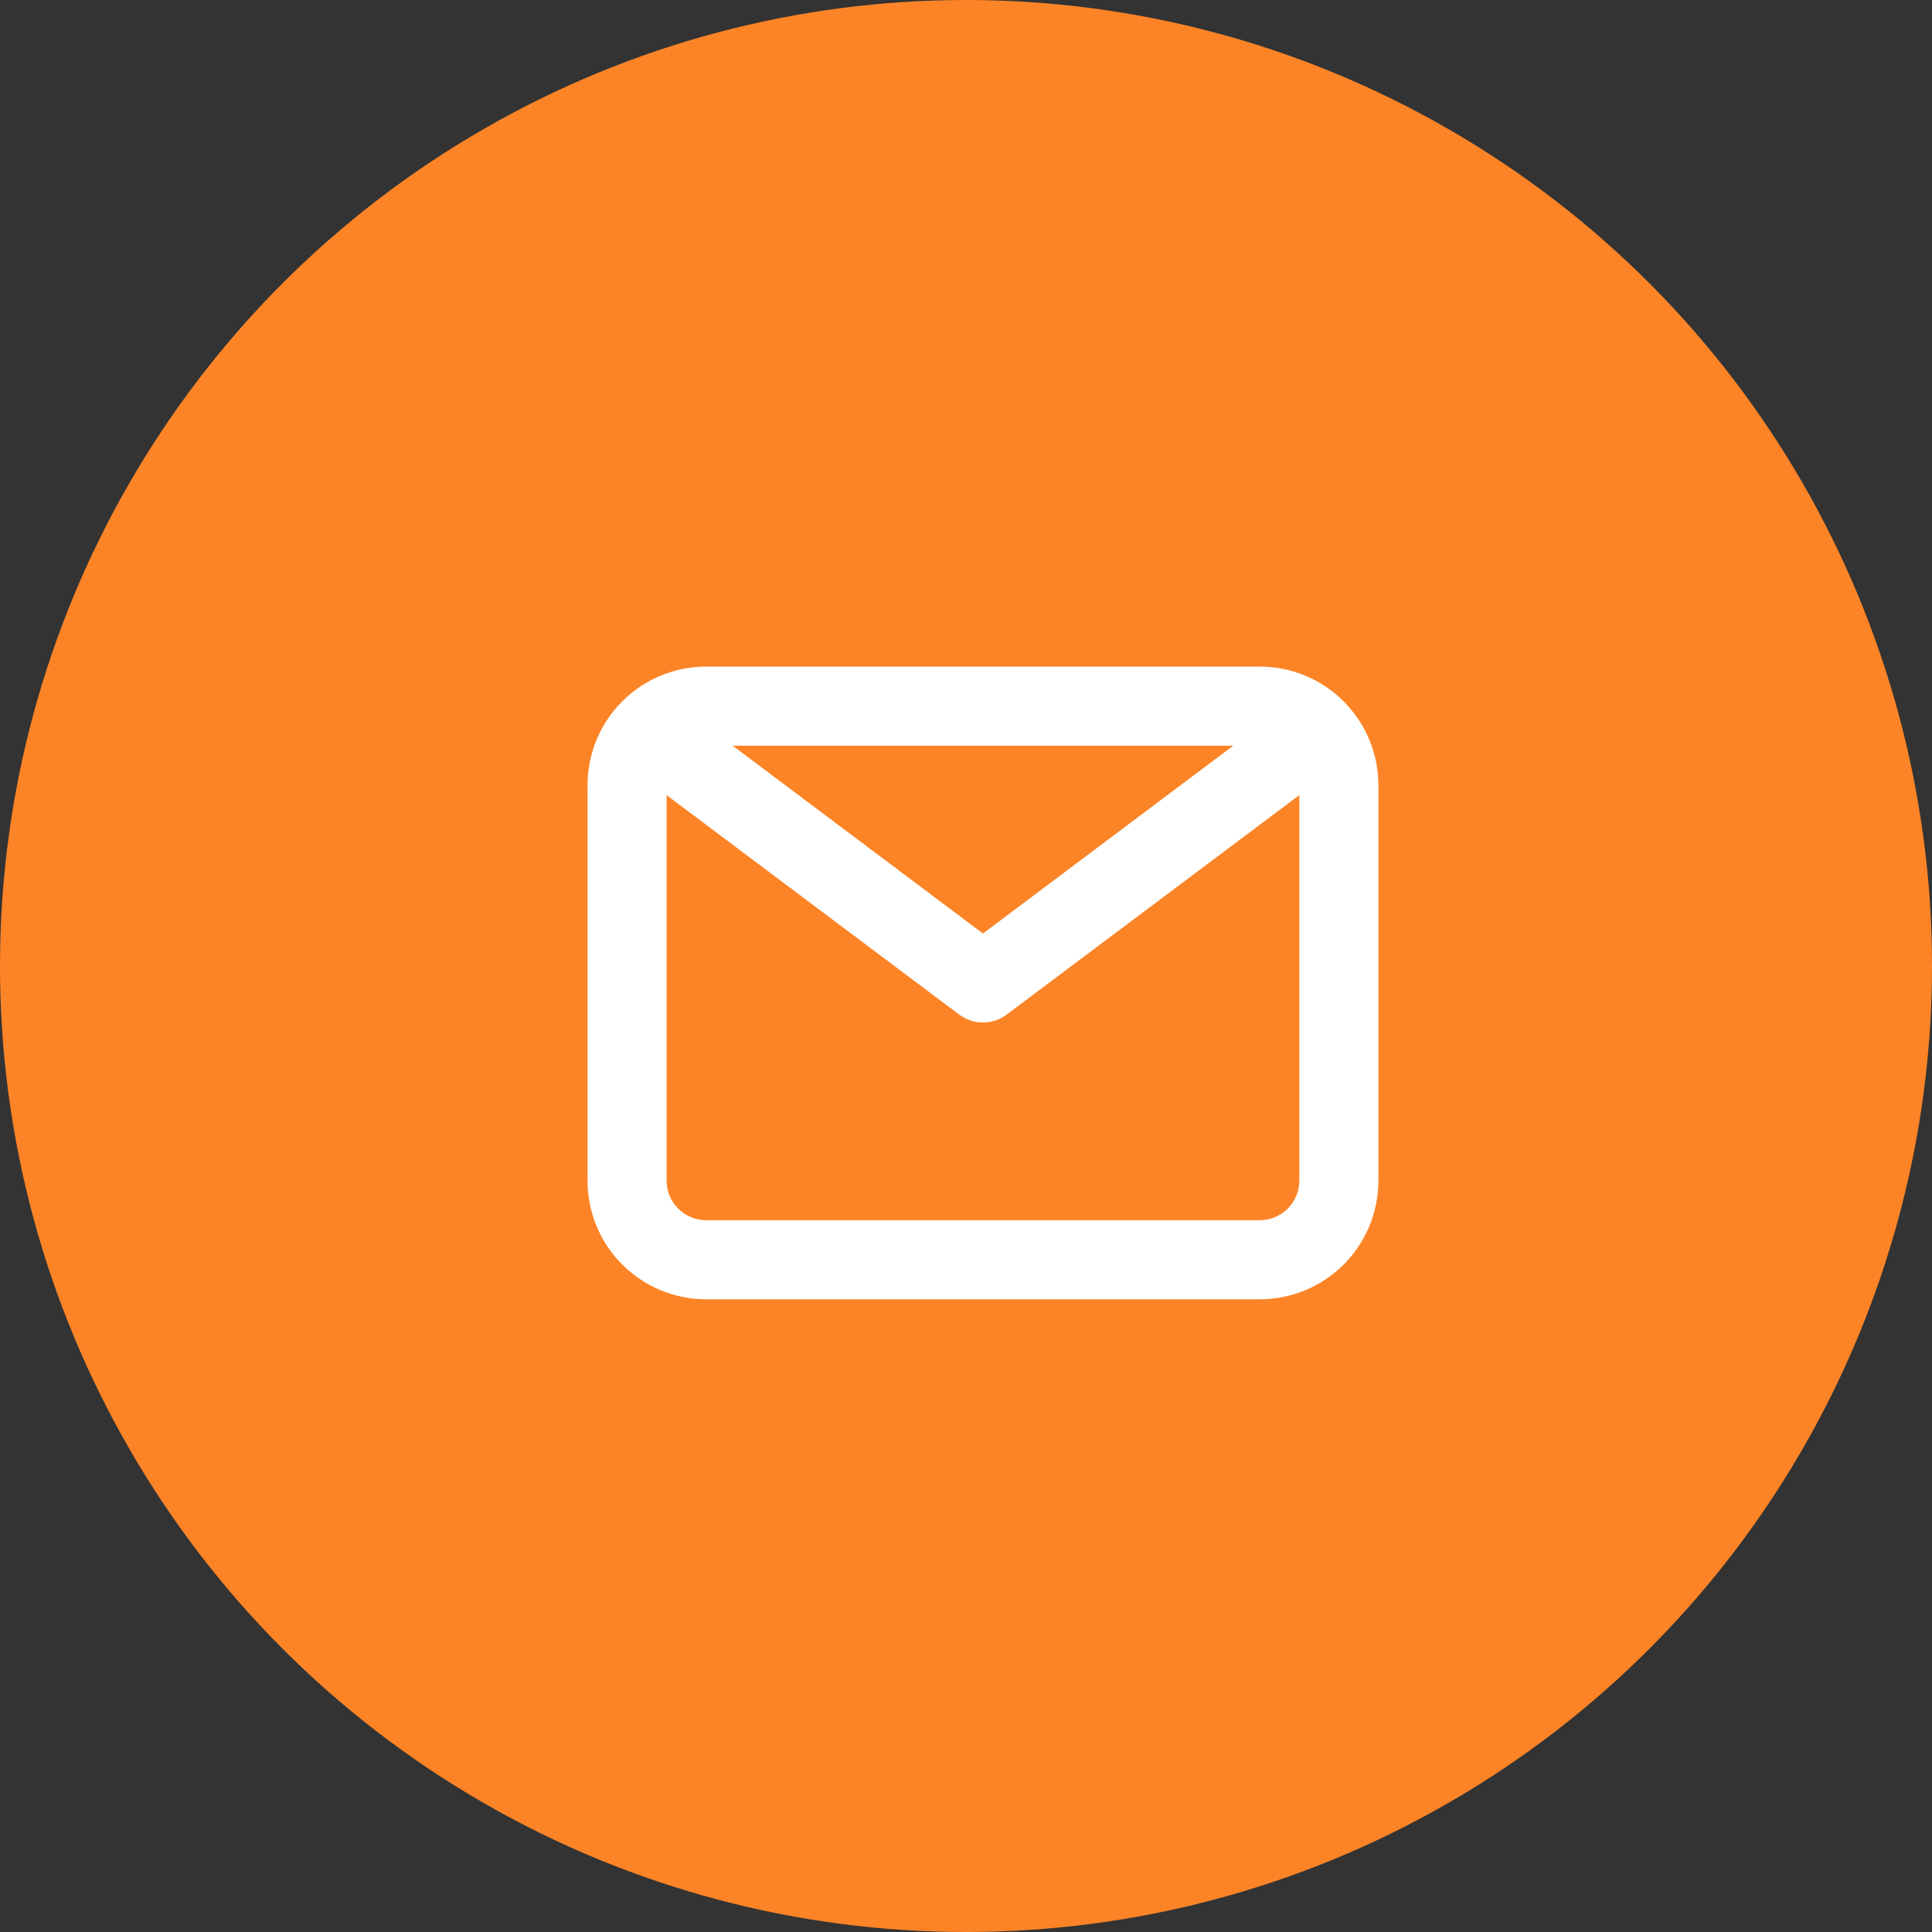
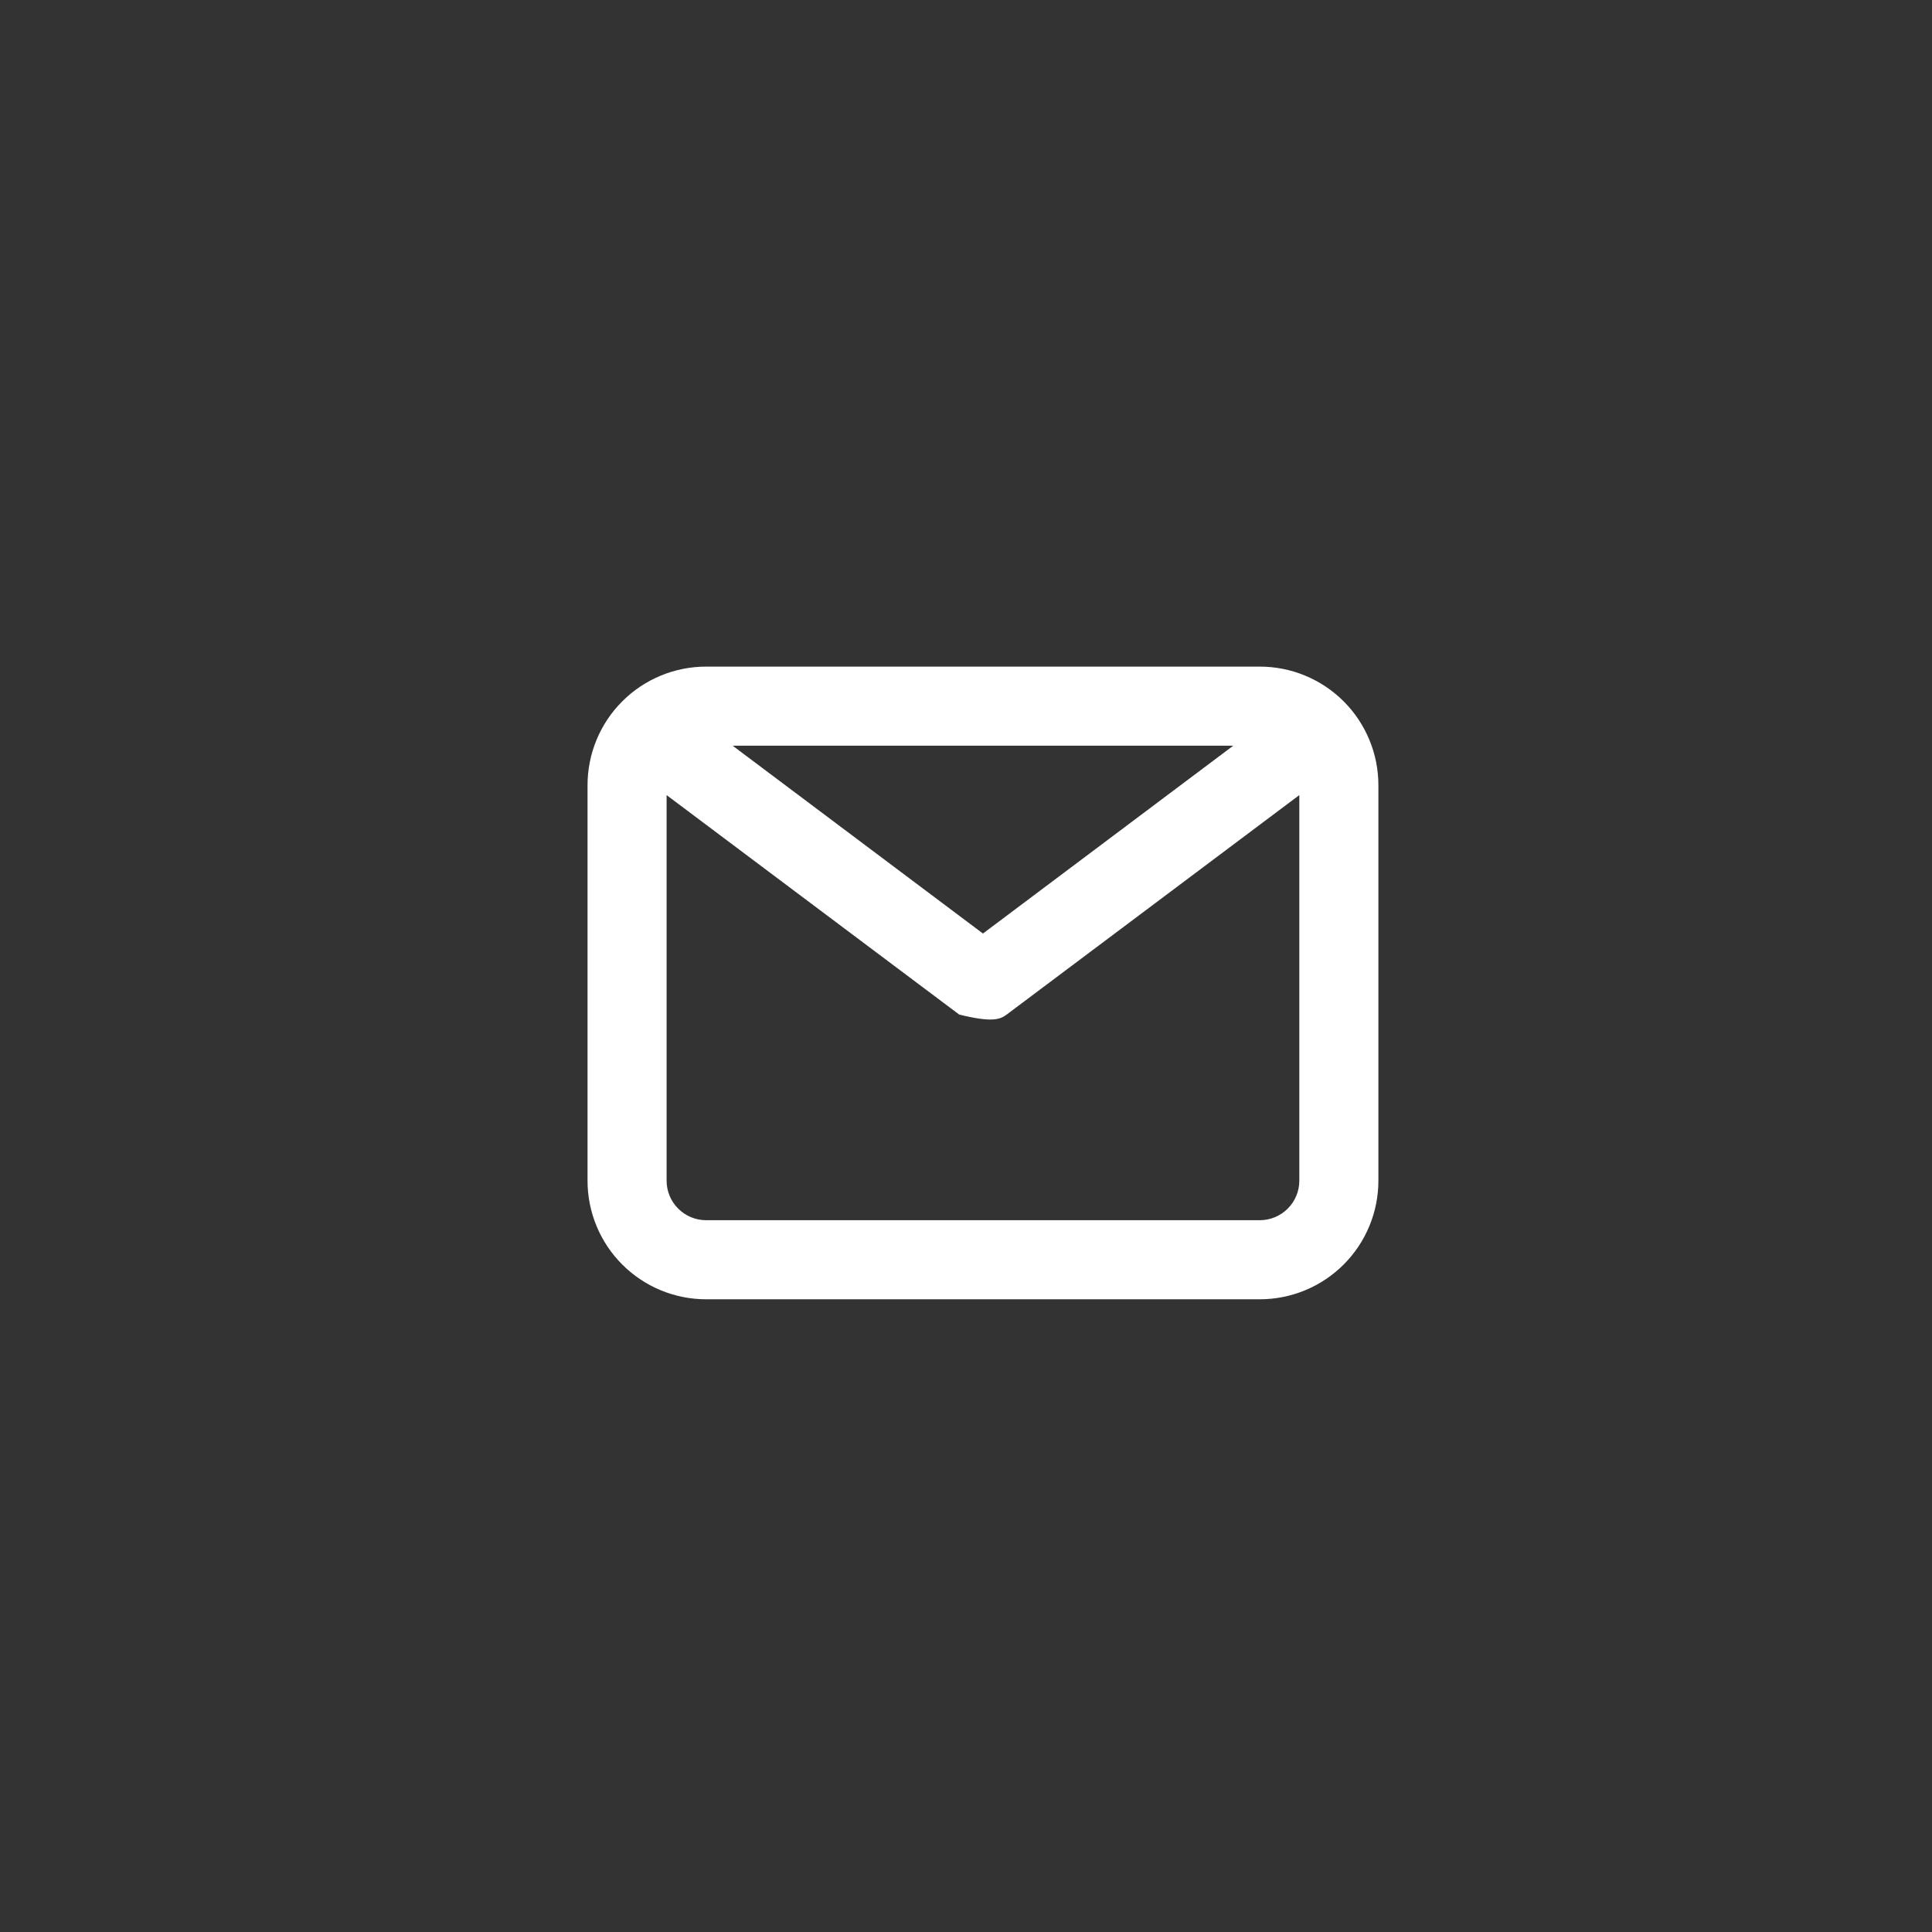
<svg xmlns="http://www.w3.org/2000/svg" width="57" height="57" viewBox="0 0 57 57" fill="none">
  <rect x="0" y="0" width="57" height="57" fill="#333333" stroke="none" />
-   <circle cx="28.5" cy="28.5" r="28.5" fill="#FD8426" />
-   <path d="M37.167 19.667H20.834C19.905 19.667 19.015 20.035 18.359 20.692C17.702 21.348 17.334 22.238 17.334 23.167V34.833C17.334 35.762 17.702 36.652 18.359 37.308C19.015 37.965 19.905 38.333 20.834 38.333H37.167C38.095 38.333 38.985 37.965 39.642 37.308C40.298 36.652 40.667 35.762 40.667 34.833V23.167C40.667 22.238 40.298 21.348 39.642 20.692C38.985 20.035 38.095 19.667 37.167 19.667ZM36.385 22L29 27.542L21.615 22H36.385ZM37.167 36H20.834C20.524 36 20.227 35.877 20.009 35.658C19.79 35.44 19.667 35.143 19.667 34.833V23.458L28.3 29.933C28.502 30.085 28.748 30.167 29 30.167C29.253 30.167 29.498 30.085 29.7 29.933L38.334 23.458V34.833C38.334 35.143 38.211 35.44 37.992 35.658C37.773 35.877 37.476 36 37.167 36Z" fill="white" />
+   <path d="M37.167 19.667H20.834C19.905 19.667 19.015 20.035 18.359 20.692C17.702 21.348 17.334 22.238 17.334 23.167V34.833C17.334 35.762 17.702 36.652 18.359 37.308C19.015 37.965 19.905 38.333 20.834 38.333H37.167C38.095 38.333 38.985 37.965 39.642 37.308C40.298 36.652 40.667 35.762 40.667 34.833V23.167C40.667 22.238 40.298 21.348 39.642 20.692C38.985 20.035 38.095 19.667 37.167 19.667ZM36.385 22L29 27.542L21.615 22H36.385ZM37.167 36H20.834C20.524 36 20.227 35.877 20.009 35.658C19.79 35.44 19.667 35.143 19.667 34.833V23.458L28.3 29.933C29.253 30.167 29.498 30.085 29.7 29.933L38.334 23.458V34.833C38.334 35.143 38.211 35.44 37.992 35.658C37.773 35.877 37.476 36 37.167 36Z" fill="white" />
</svg>